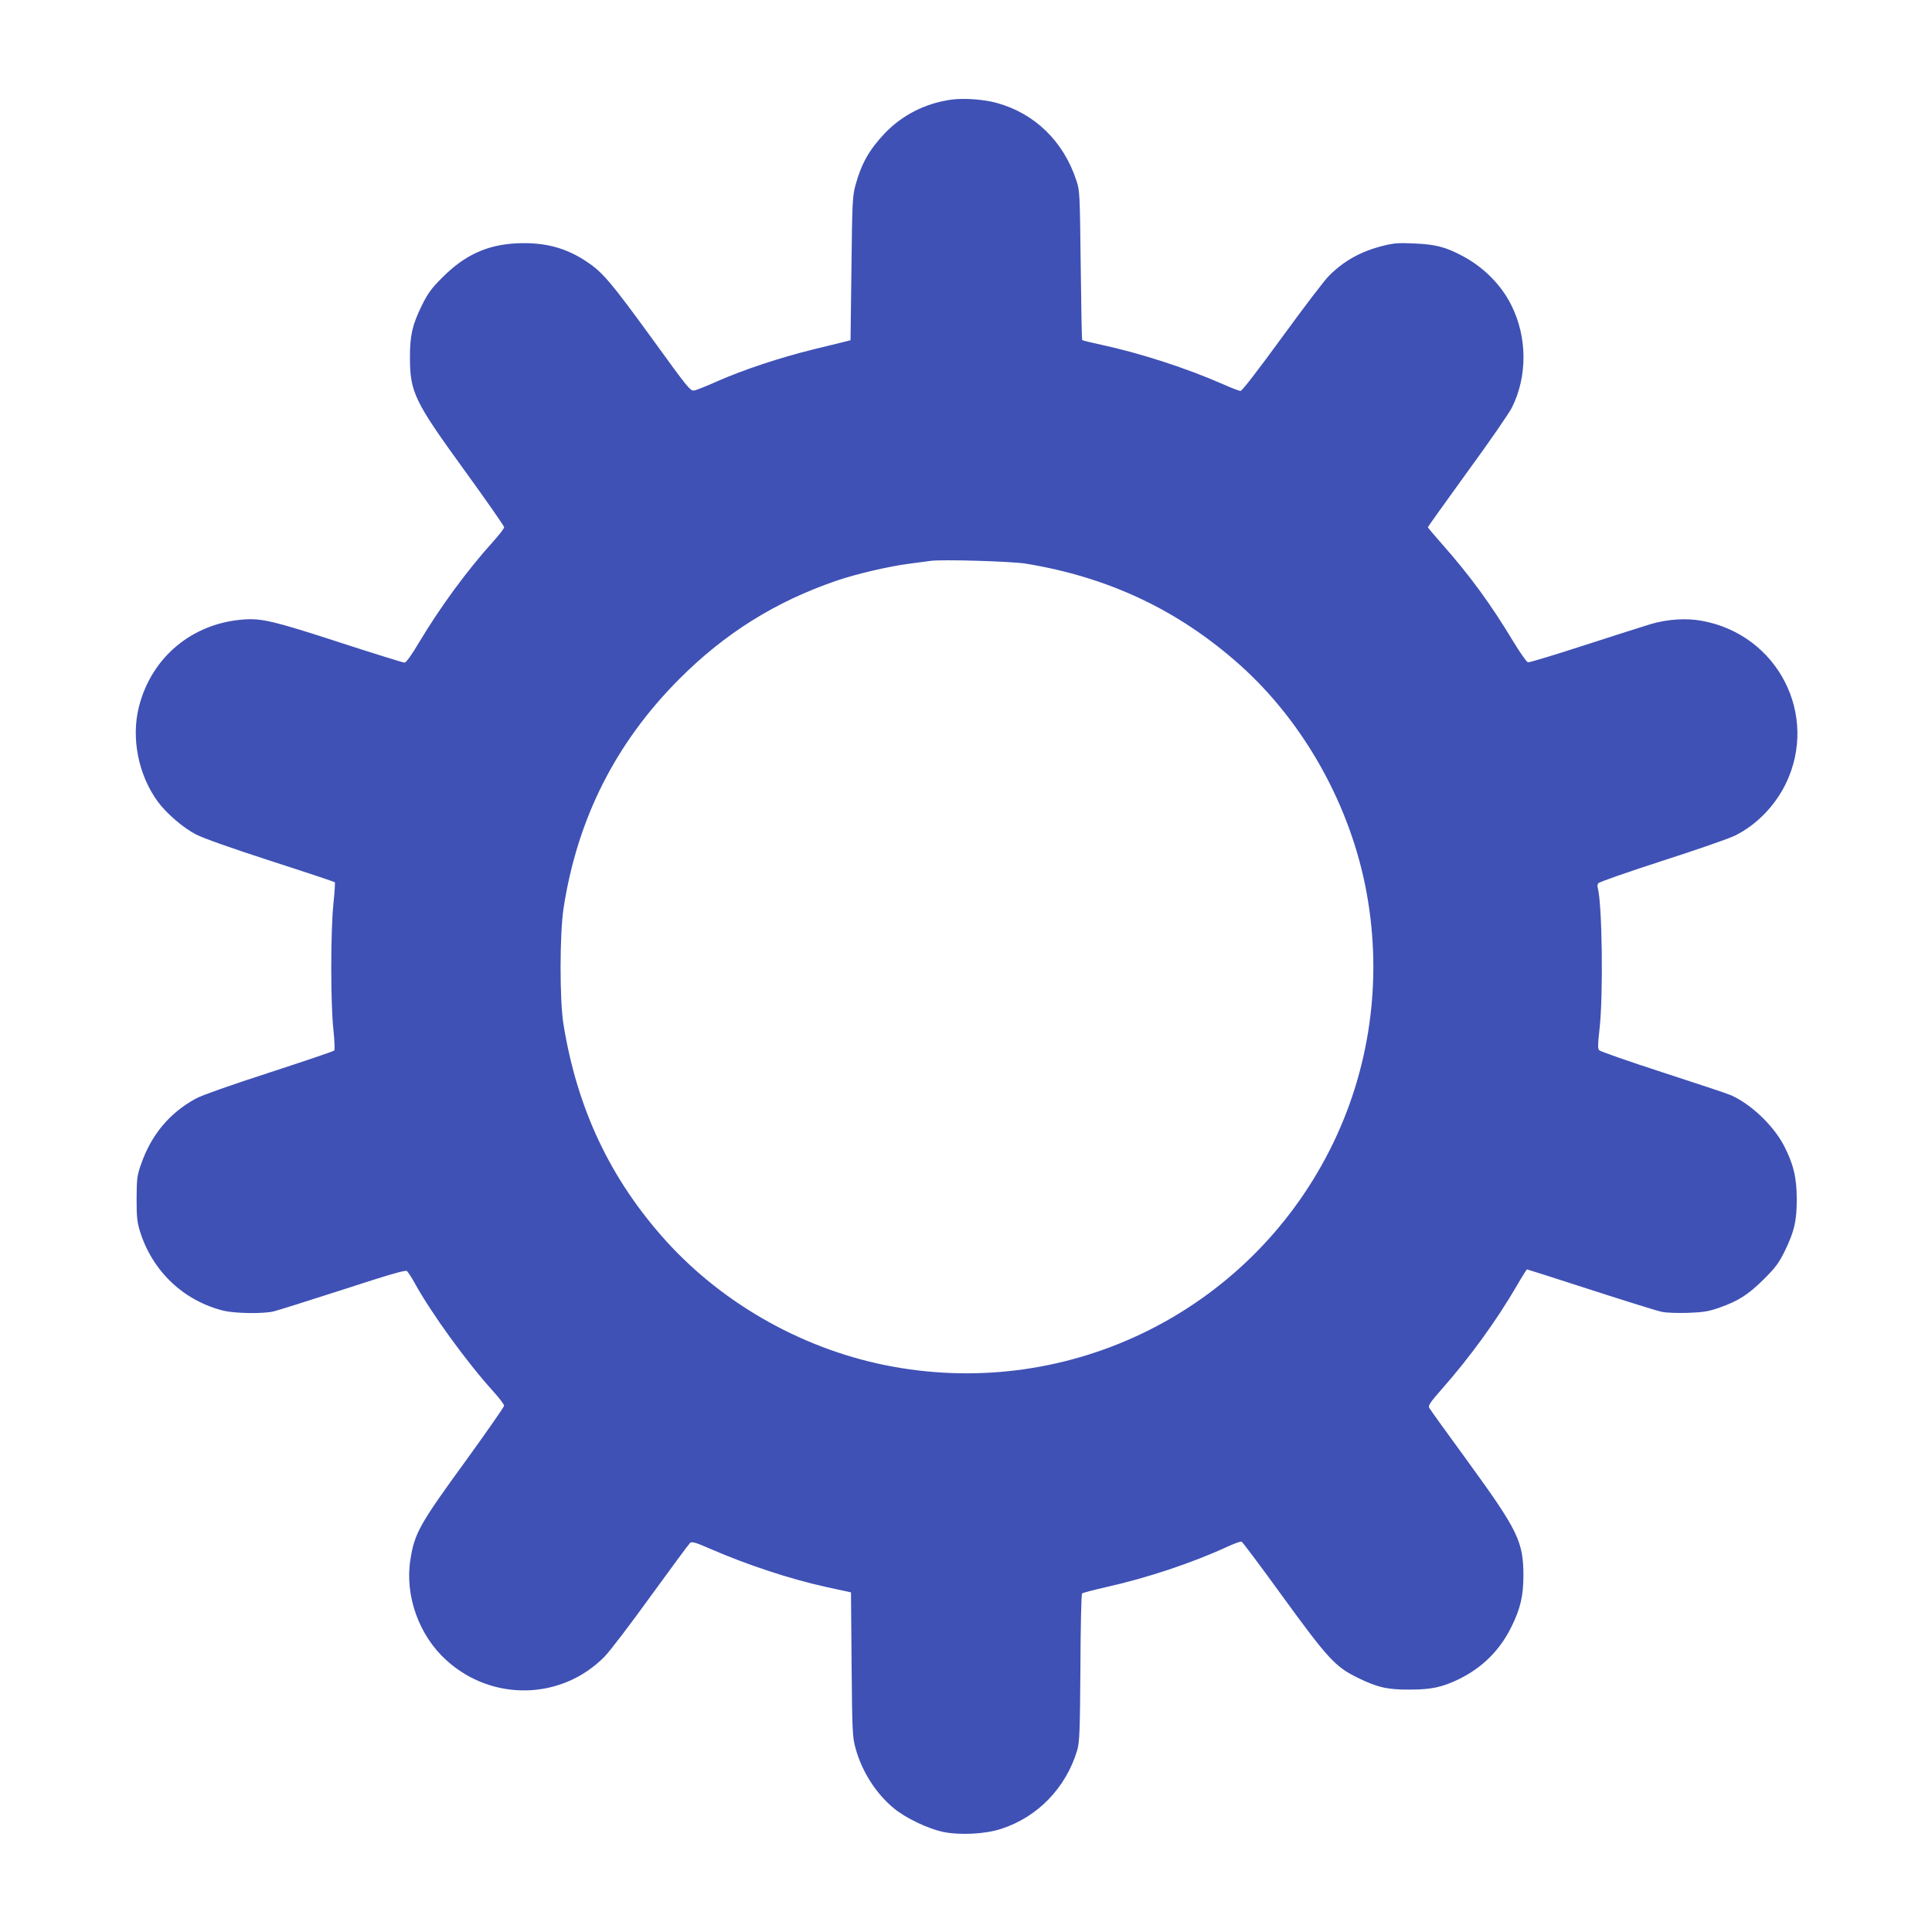
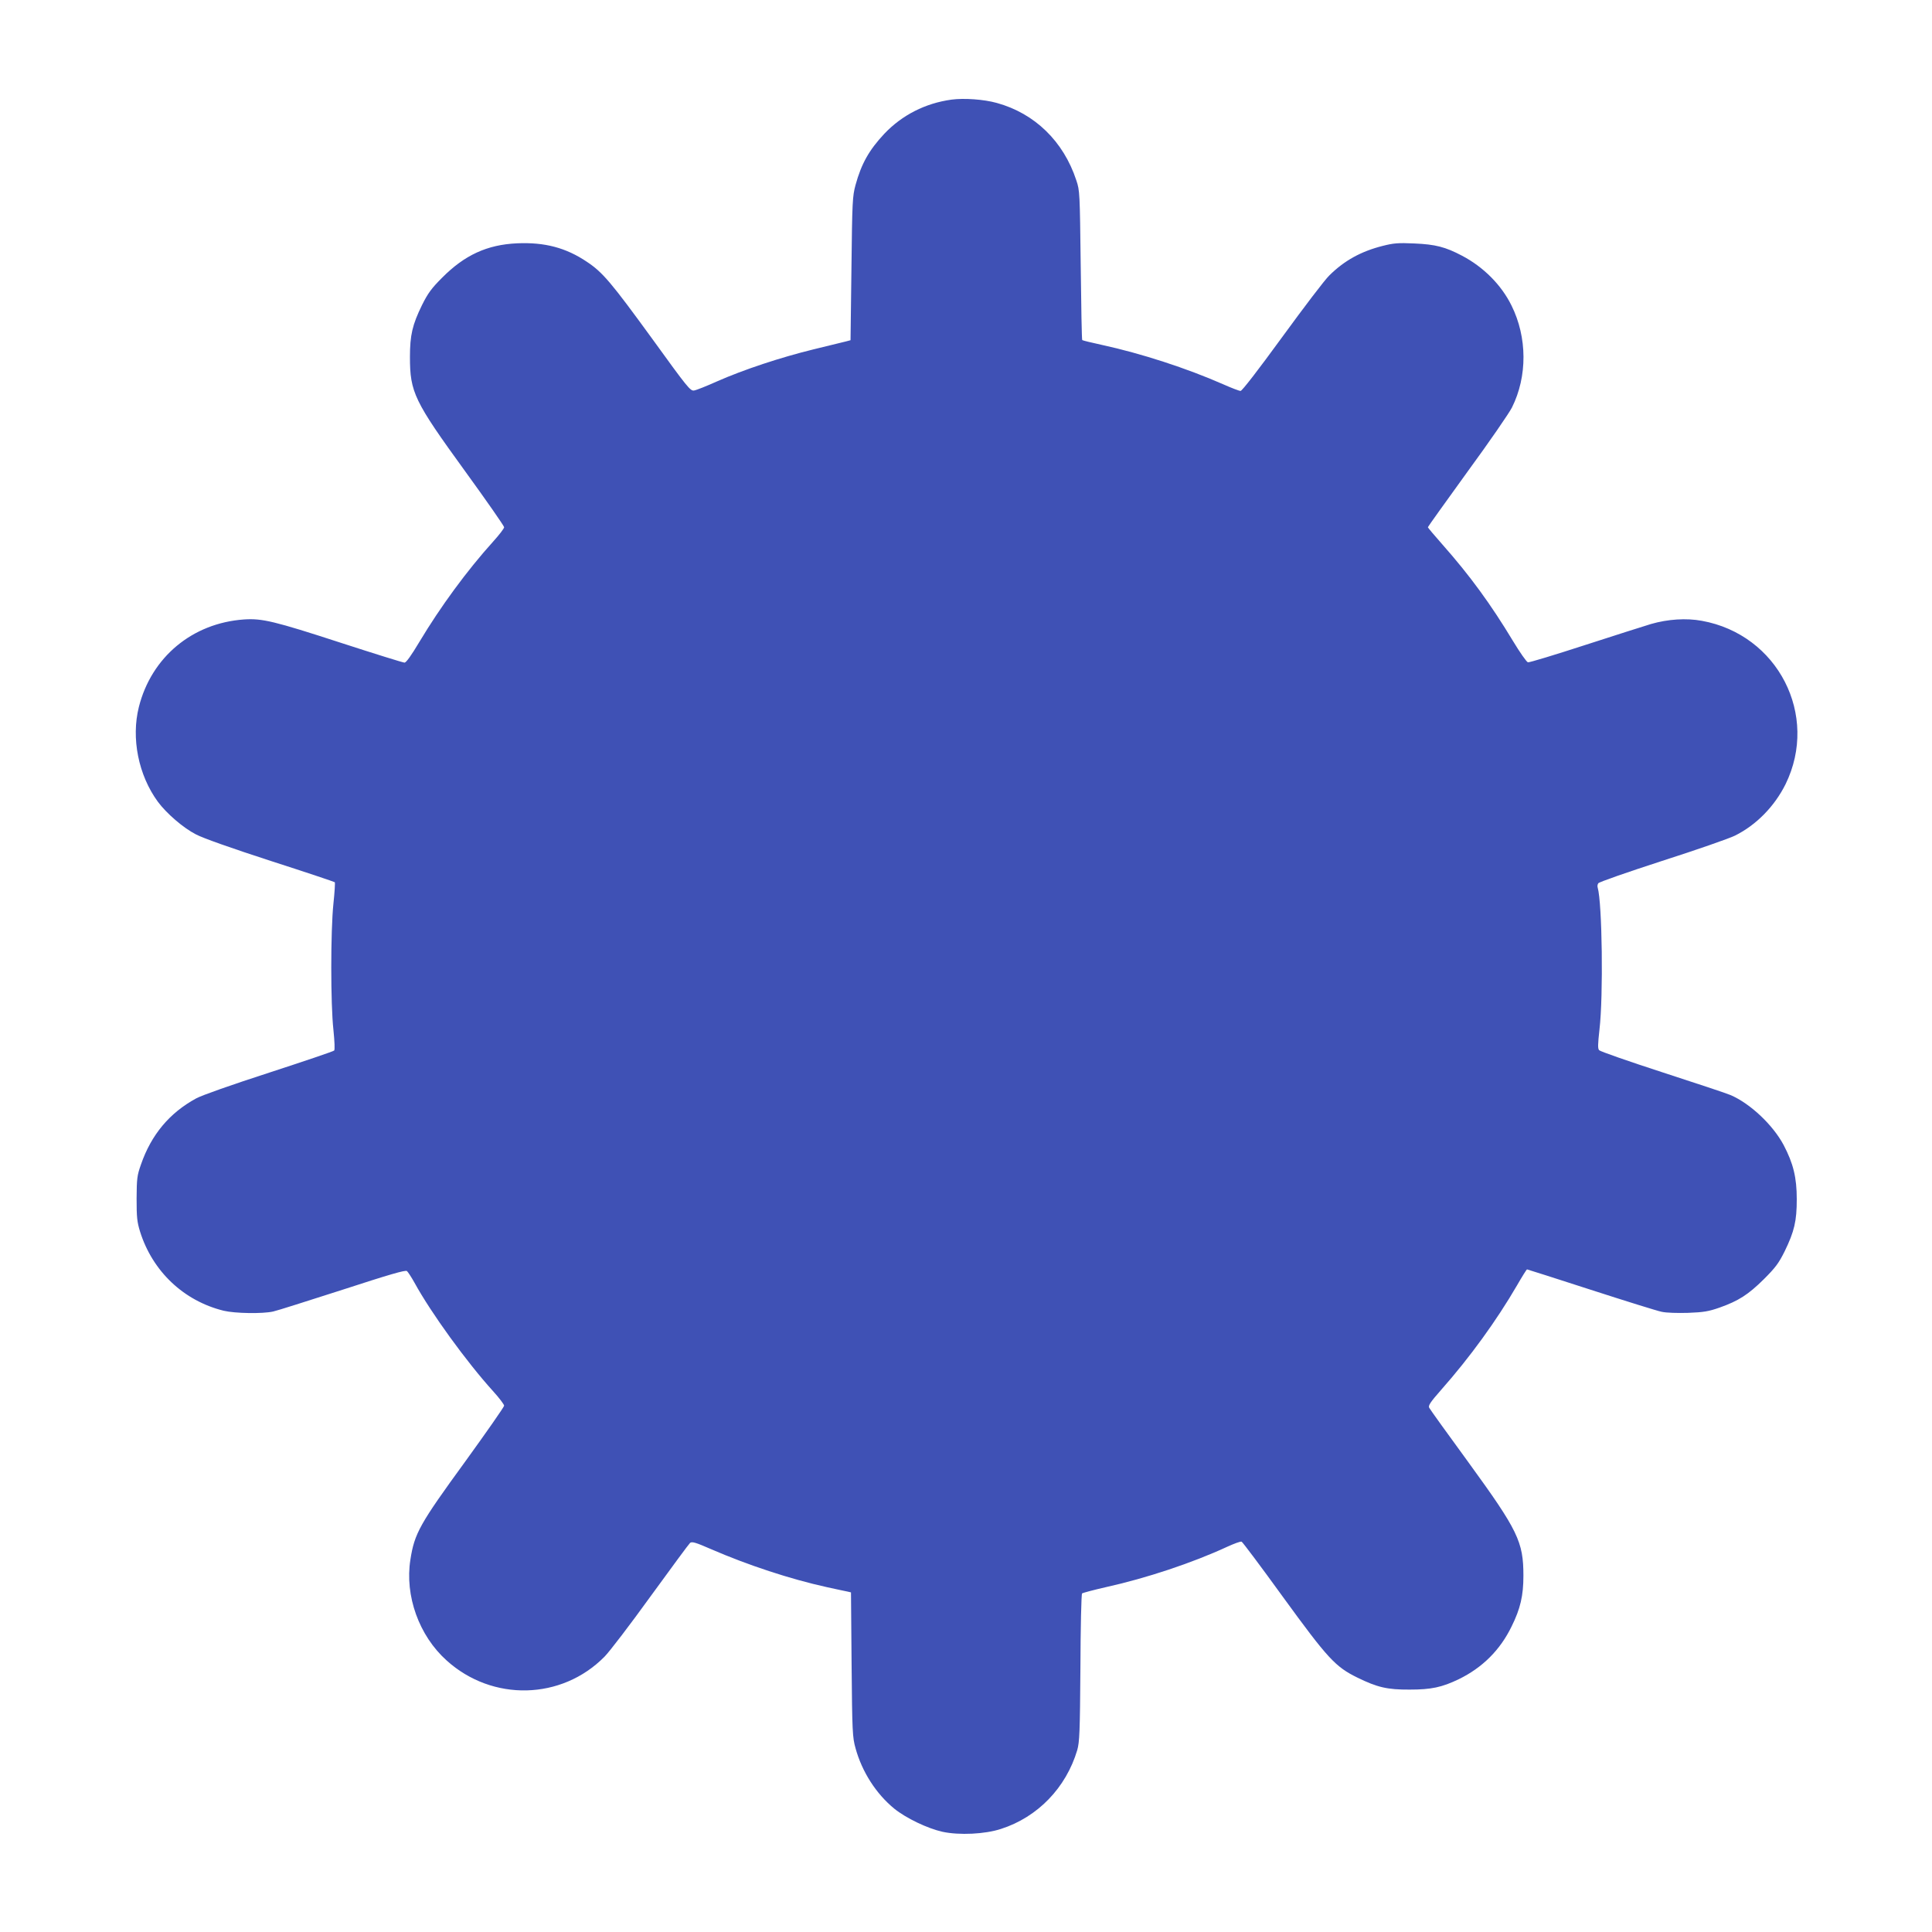
<svg xmlns="http://www.w3.org/2000/svg" version="1.0" width="1280pt" height="1280pt" viewBox="0 0 1280 1280" preserveAspectRatio="xMidYMid meet">
  <g transform="translate(0,1280) scale(0.1,-0.1)" fill="#3f51b5" stroke="none">
-     <path d="M6304 12140 c-174 -24 -327 -102 -445 -226 -101 -108 -152 -198 -191 -340 -20 -74 -22 -108 -27 -554 l-6 -474 -30 -8 c-16 -4 -114 -28 -217 -53 -216 -53 -459 -133 -638 -212 -69 -31 -137 -58 -151 -60 -25 -5 -44 19 -279 344 -270 371 -327 439 -431 508 -139 94 -281 131 -463 123 -199 -9 -348 -78 -497 -228 -71 -71 -94 -103 -133 -181 -64 -131 -80 -199 -80 -344 0 -234 28 -292 364 -755 143 -197 260 -365 260 -373 0 -8 -32 -50 -71 -93 -176 -195 -351 -434 -490 -666 -55 -92 -88 -138 -99 -138 -10 0 -199 59 -421 131 -442 144 -523 163 -642 155 -343 -24 -614 -250 -697 -580 -52 -207 -3 -452 126 -628 57 -77 168 -173 252 -216 47 -25 237 -92 496 -176 230 -74 421 -138 424 -141 3 -2 -1 -67 -9 -142 -19 -182 -19 -666 0 -836 8 -79 10 -132 5 -137 -6 -6 -199 -71 -429 -146 -253 -82 -446 -150 -485 -171 -177 -96 -298 -241 -366 -438 -26 -73 -28 -93 -29 -225 0 -125 3 -155 23 -220 83 -264 290 -459 554 -524 76 -18 258 -21 328 -5 25 5 231 71 459 144 310 101 417 132 427 124 7 -6 30 -41 50 -77 110 -201 346 -526 520 -718 41 -45 74 -89 74 -97 0 -8 -116 -174 -257 -369 -303 -416 -337 -477 -364 -651 -38 -239 57 -504 240 -668 303 -274 762 -263 1046 25 33 33 171 214 306 401 136 187 253 346 261 353 13 10 37 3 140 -42 242 -105 524 -198 765 -251 65 -14 128 -28 140 -30 l21 -5 4 -477 c4 -449 6 -483 26 -555 43 -157 137 -303 257 -401 78 -63 220 -131 319 -153 111 -24 282 -16 388 19 243 78 431 273 505 522 15 53 18 117 21 545 1 267 6 488 11 493 4 4 76 23 159 42 267 59 573 161 802 267 46 21 89 37 96 34 6 -2 129 -166 273 -365 299 -411 348 -464 495 -536 131 -64 197 -80 346 -79 142 0 213 15 325 69 156 76 274 193 350 350 58 117 78 204 78 335 0 226 -36 300 -363 750 -139 190 -256 353 -261 363 -8 14 6 36 80 120 190 215 366 458 501 690 34 59 64 107 67 107 3 0 193 -61 422 -135 229 -74 440 -140 470 -146 32 -7 104 -9 175 -7 102 4 135 9 209 35 124 44 189 85 293 188 77 77 98 105 138 185 64 132 80 200 80 345 0 144 -23 237 -87 359 -71 133 -221 275 -352 331 -22 10 -224 77 -449 150 -225 73 -414 139 -421 147 -10 10 -9 39 2 138 26 222 18 837 -12 940 -3 8 -1 21 4 28 4 8 194 74 422 148 228 73 446 149 484 168 141 70 262 194 335 341 223 456 -51 991 -555 1082 -103 19 -225 11 -336 -21 -46 -14 -245 -77 -442 -141 -197 -64 -365 -115 -374 -113 -9 2 -53 65 -99 141 -146 242 -284 432 -468 640 -53 60 -96 111 -96 114 0 3 118 168 262 367 145 198 277 390 295 426 103 206 102 465 -3 676 -67 136 -185 255 -328 330 -110 58 -176 75 -316 81 -107 5 -138 2 -209 -16 -143 -36 -254 -97 -353 -195 -30 -28 -170 -213 -313 -409 -161 -221 -266 -357 -276 -357 -9 0 -61 20 -115 44 -241 106 -542 204 -804 261 -69 15 -127 29 -130 32 -3 2 -7 226 -10 496 -6 480 -6 494 -29 562 -85 259 -276 444 -527 513 -86 24 -217 33 -300 22z m491 -3074 c549 -90 1010 -307 1417 -669 428 -382 737 -936 842 -1511 107 -584 21 -1183 -245 -1707 -542 -1067 -1717 -1649 -2895 -1433 -572 104 -1114 405 -1501 832 -369 409 -589 874 -680 1437 -26 160 -25 602 1 770 92 593 345 1094 766 1516 303 304 638 513 1040 651 128 44 340 94 475 112 66 9 134 18 150 20 76 11 535 -3 630 -18z" />
+     <path d="M6304 12140 c-174 -24 -327 -102 -445 -226 -101 -108 -152 -198 -191 -340 -20 -74 -22 -108 -27 -554 l-6 -474 -30 -8 c-16 -4 -114 -28 -217 -53 -216 -53 -459 -133 -638 -212 -69 -31 -137 -58 -151 -60 -25 -5 -44 19 -279 344 -270 371 -327 439 -431 508 -139 94 -281 131 -463 123 -199 -9 -348 -78 -497 -228 -71 -71 -94 -103 -133 -181 -64 -131 -80 -199 -80 -344 0 -234 28 -292 364 -755 143 -197 260 -365 260 -373 0 -8 -32 -50 -71 -93 -176 -195 -351 -434 -490 -666 -55 -92 -88 -138 -99 -138 -10 0 -199 59 -421 131 -442 144 -523 163 -642 155 -343 -24 -614 -250 -697 -580 -52 -207 -3 -452 126 -628 57 -77 168 -173 252 -216 47 -25 237 -92 496 -176 230 -74 421 -138 424 -141 3 -2 -1 -67 -9 -142 -19 -182 -19 -666 0 -836 8 -79 10 -132 5 -137 -6 -6 -199 -71 -429 -146 -253 -82 -446 -150 -485 -171 -177 -96 -298 -241 -366 -438 -26 -73 -28 -93 -29 -225 0 -125 3 -155 23 -220 83 -264 290 -459 554 -524 76 -18 258 -21 328 -5 25 5 231 71 459 144 310 101 417 132 427 124 7 -6 30 -41 50 -77 110 -201 346 -526 520 -718 41 -45 74 -89 74 -97 0 -8 -116 -174 -257 -369 -303 -416 -337 -477 -364 -651 -38 -239 57 -504 240 -668 303 -274 762 -263 1046 25 33 33 171 214 306 401 136 187 253 346 261 353 13 10 37 3 140 -42 242 -105 524 -198 765 -251 65 -14 128 -28 140 -30 l21 -5 4 -477 c4 -449 6 -483 26 -555 43 -157 137 -303 257 -401 78 -63 220 -131 319 -153 111 -24 282 -16 388 19 243 78 431 273 505 522 15 53 18 117 21 545 1 267 6 488 11 493 4 4 76 23 159 42 267 59 573 161 802 267 46 21 89 37 96 34 6 -2 129 -166 273 -365 299 -411 348 -464 495 -536 131 -64 197 -80 346 -79 142 0 213 15 325 69 156 76 274 193 350 350 58 117 78 204 78 335 0 226 -36 300 -363 750 -139 190 -256 353 -261 363 -8 14 6 36 80 120 190 215 366 458 501 690 34 59 64 107 67 107 3 0 193 -61 422 -135 229 -74 440 -140 470 -146 32 -7 104 -9 175 -7 102 4 135 9 209 35 124 44 189 85 293 188 77 77 98 105 138 185 64 132 80 200 80 345 0 144 -23 237 -87 359 -71 133 -221 275 -352 331 -22 10 -224 77 -449 150 -225 73 -414 139 -421 147 -10 10 -9 39 2 138 26 222 18 837 -12 940 -3 8 -1 21 4 28 4 8 194 74 422 148 228 73 446 149 484 168 141 70 262 194 335 341 223 456 -51 991 -555 1082 -103 19 -225 11 -336 -21 -46 -14 -245 -77 -442 -141 -197 -64 -365 -115 -374 -113 -9 2 -53 65 -99 141 -146 242 -284 432 -468 640 -53 60 -96 111 -96 114 0 3 118 168 262 367 145 198 277 390 295 426 103 206 102 465 -3 676 -67 136 -185 255 -328 330 -110 58 -176 75 -316 81 -107 5 -138 2 -209 -16 -143 -36 -254 -97 -353 -195 -30 -28 -170 -213 -313 -409 -161 -221 -266 -357 -276 -357 -9 0 -61 20 -115 44 -241 106 -542 204 -804 261 -69 15 -127 29 -130 32 -3 2 -7 226 -10 496 -6 480 -6 494 -29 562 -85 259 -276 444 -527 513 -86 24 -217 33 -300 22z m491 -3074 z" />
  </g>
</svg>